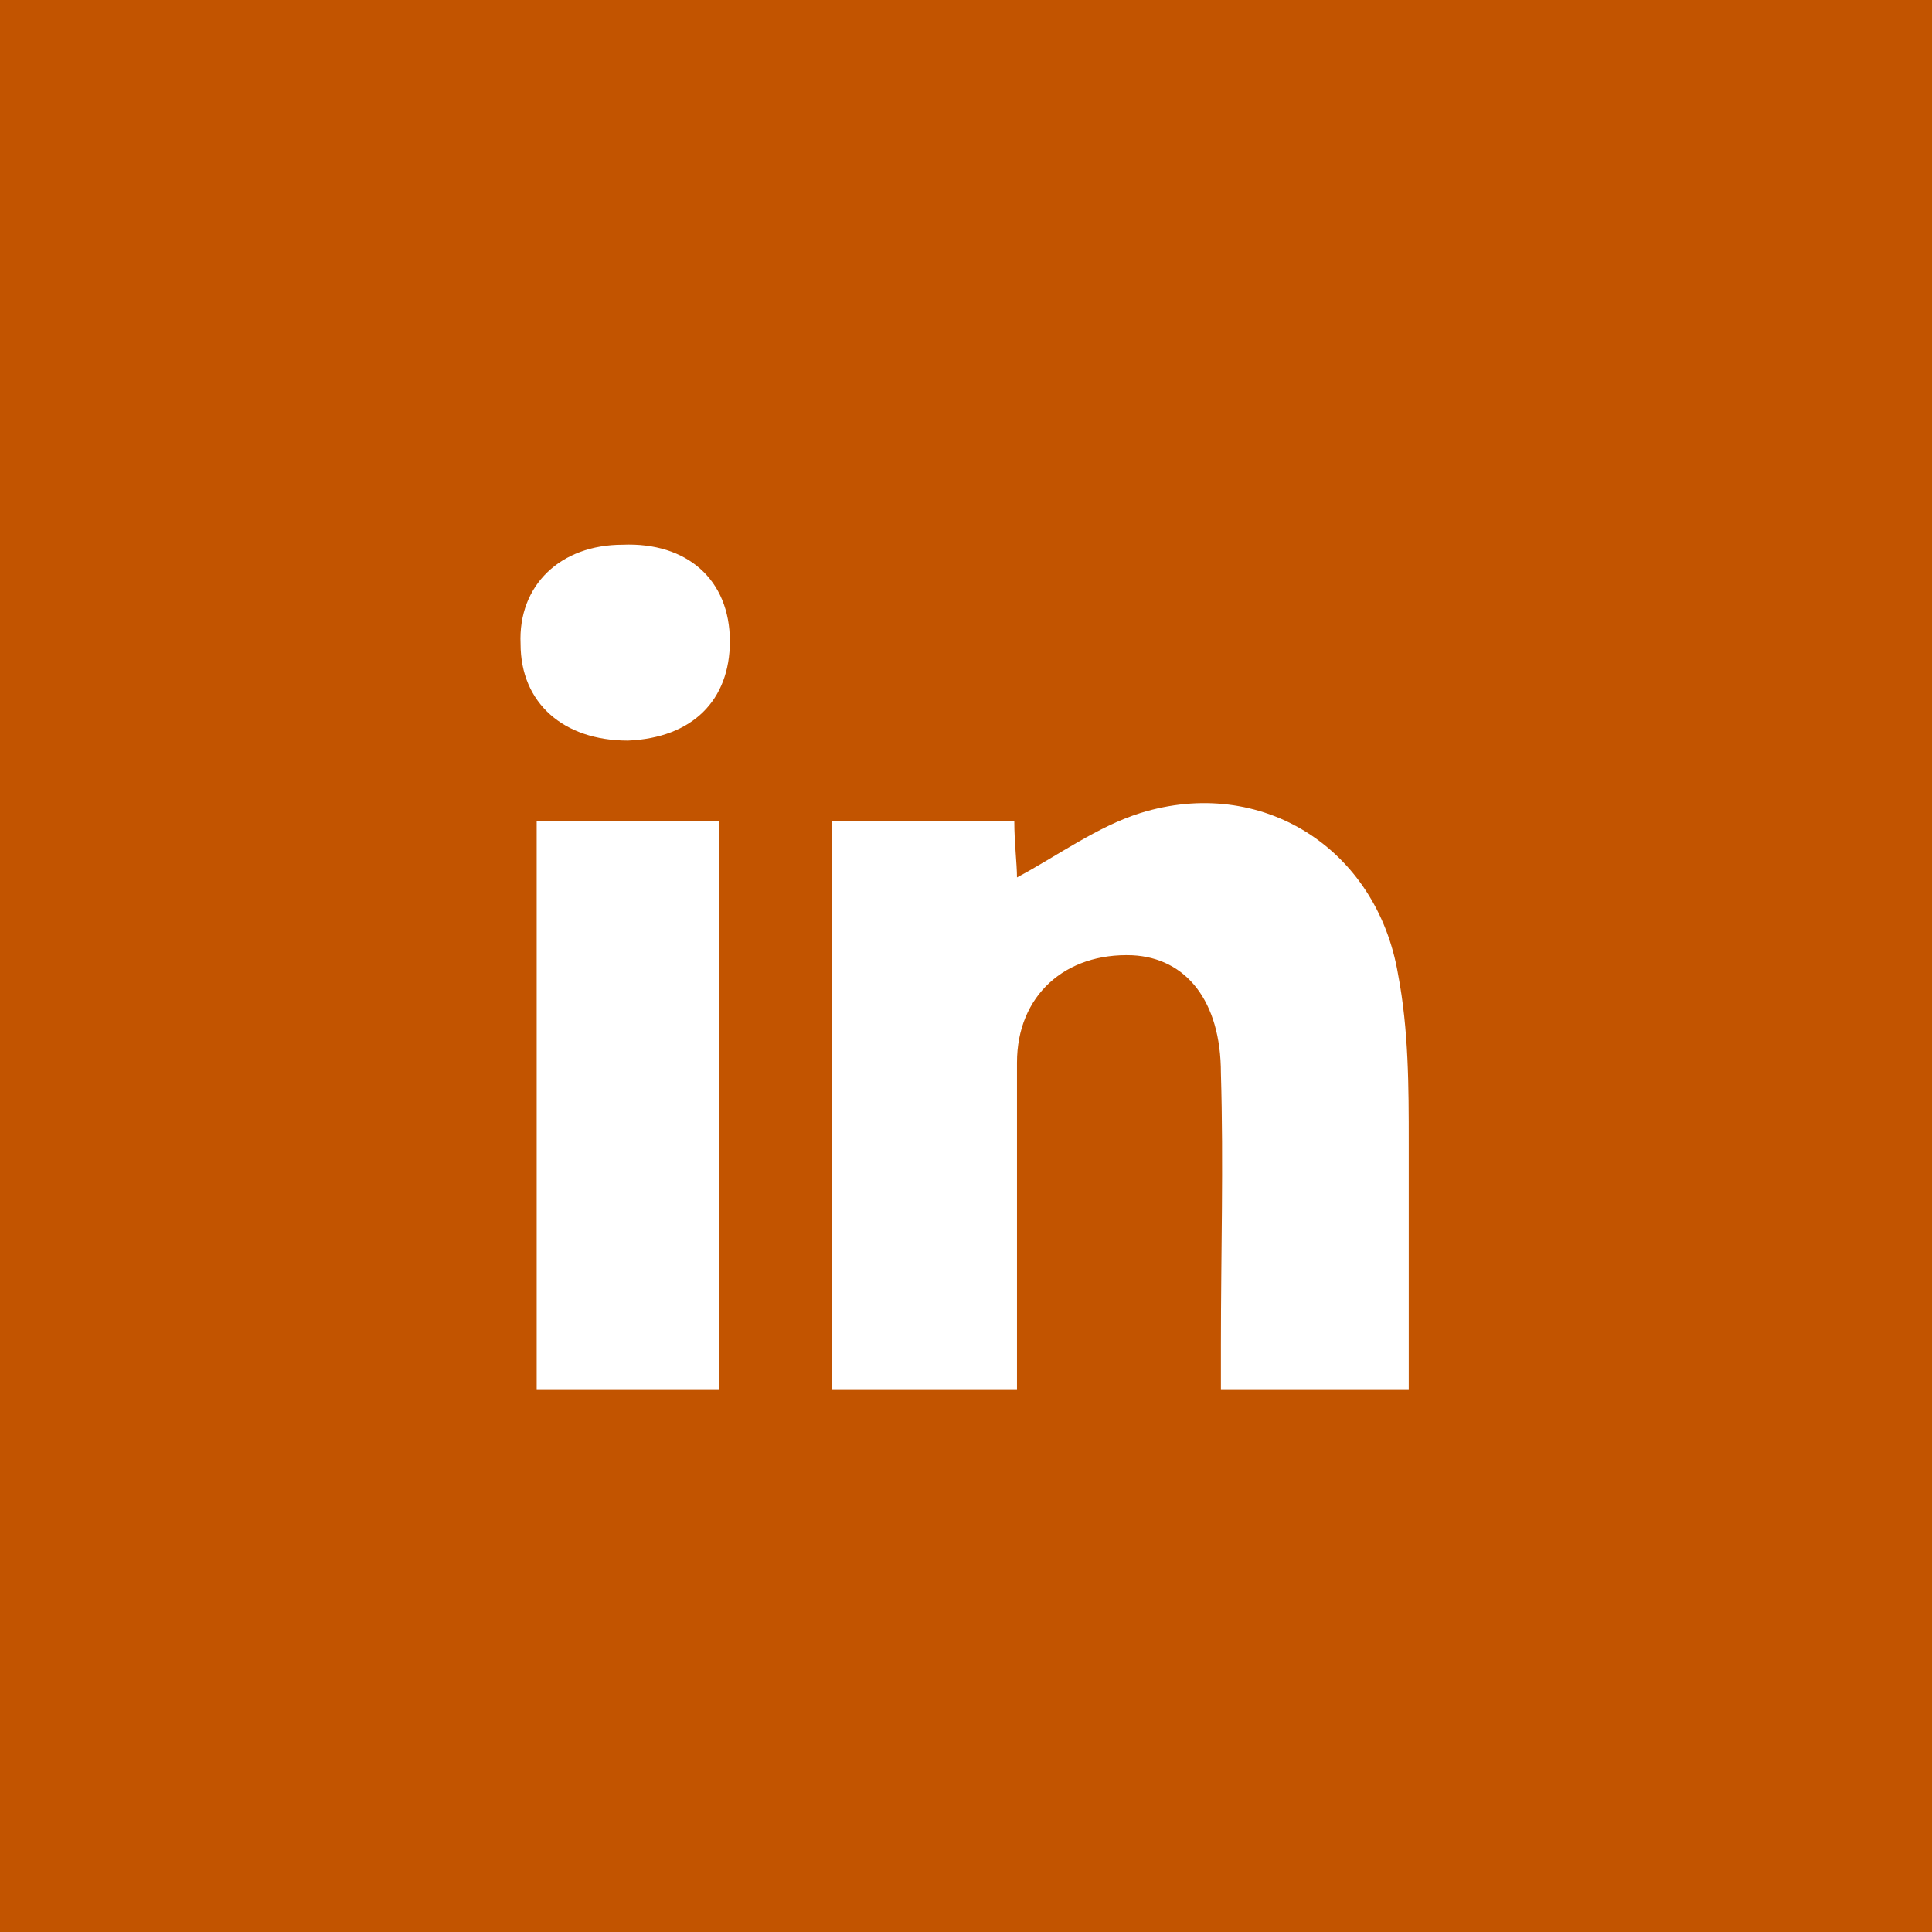
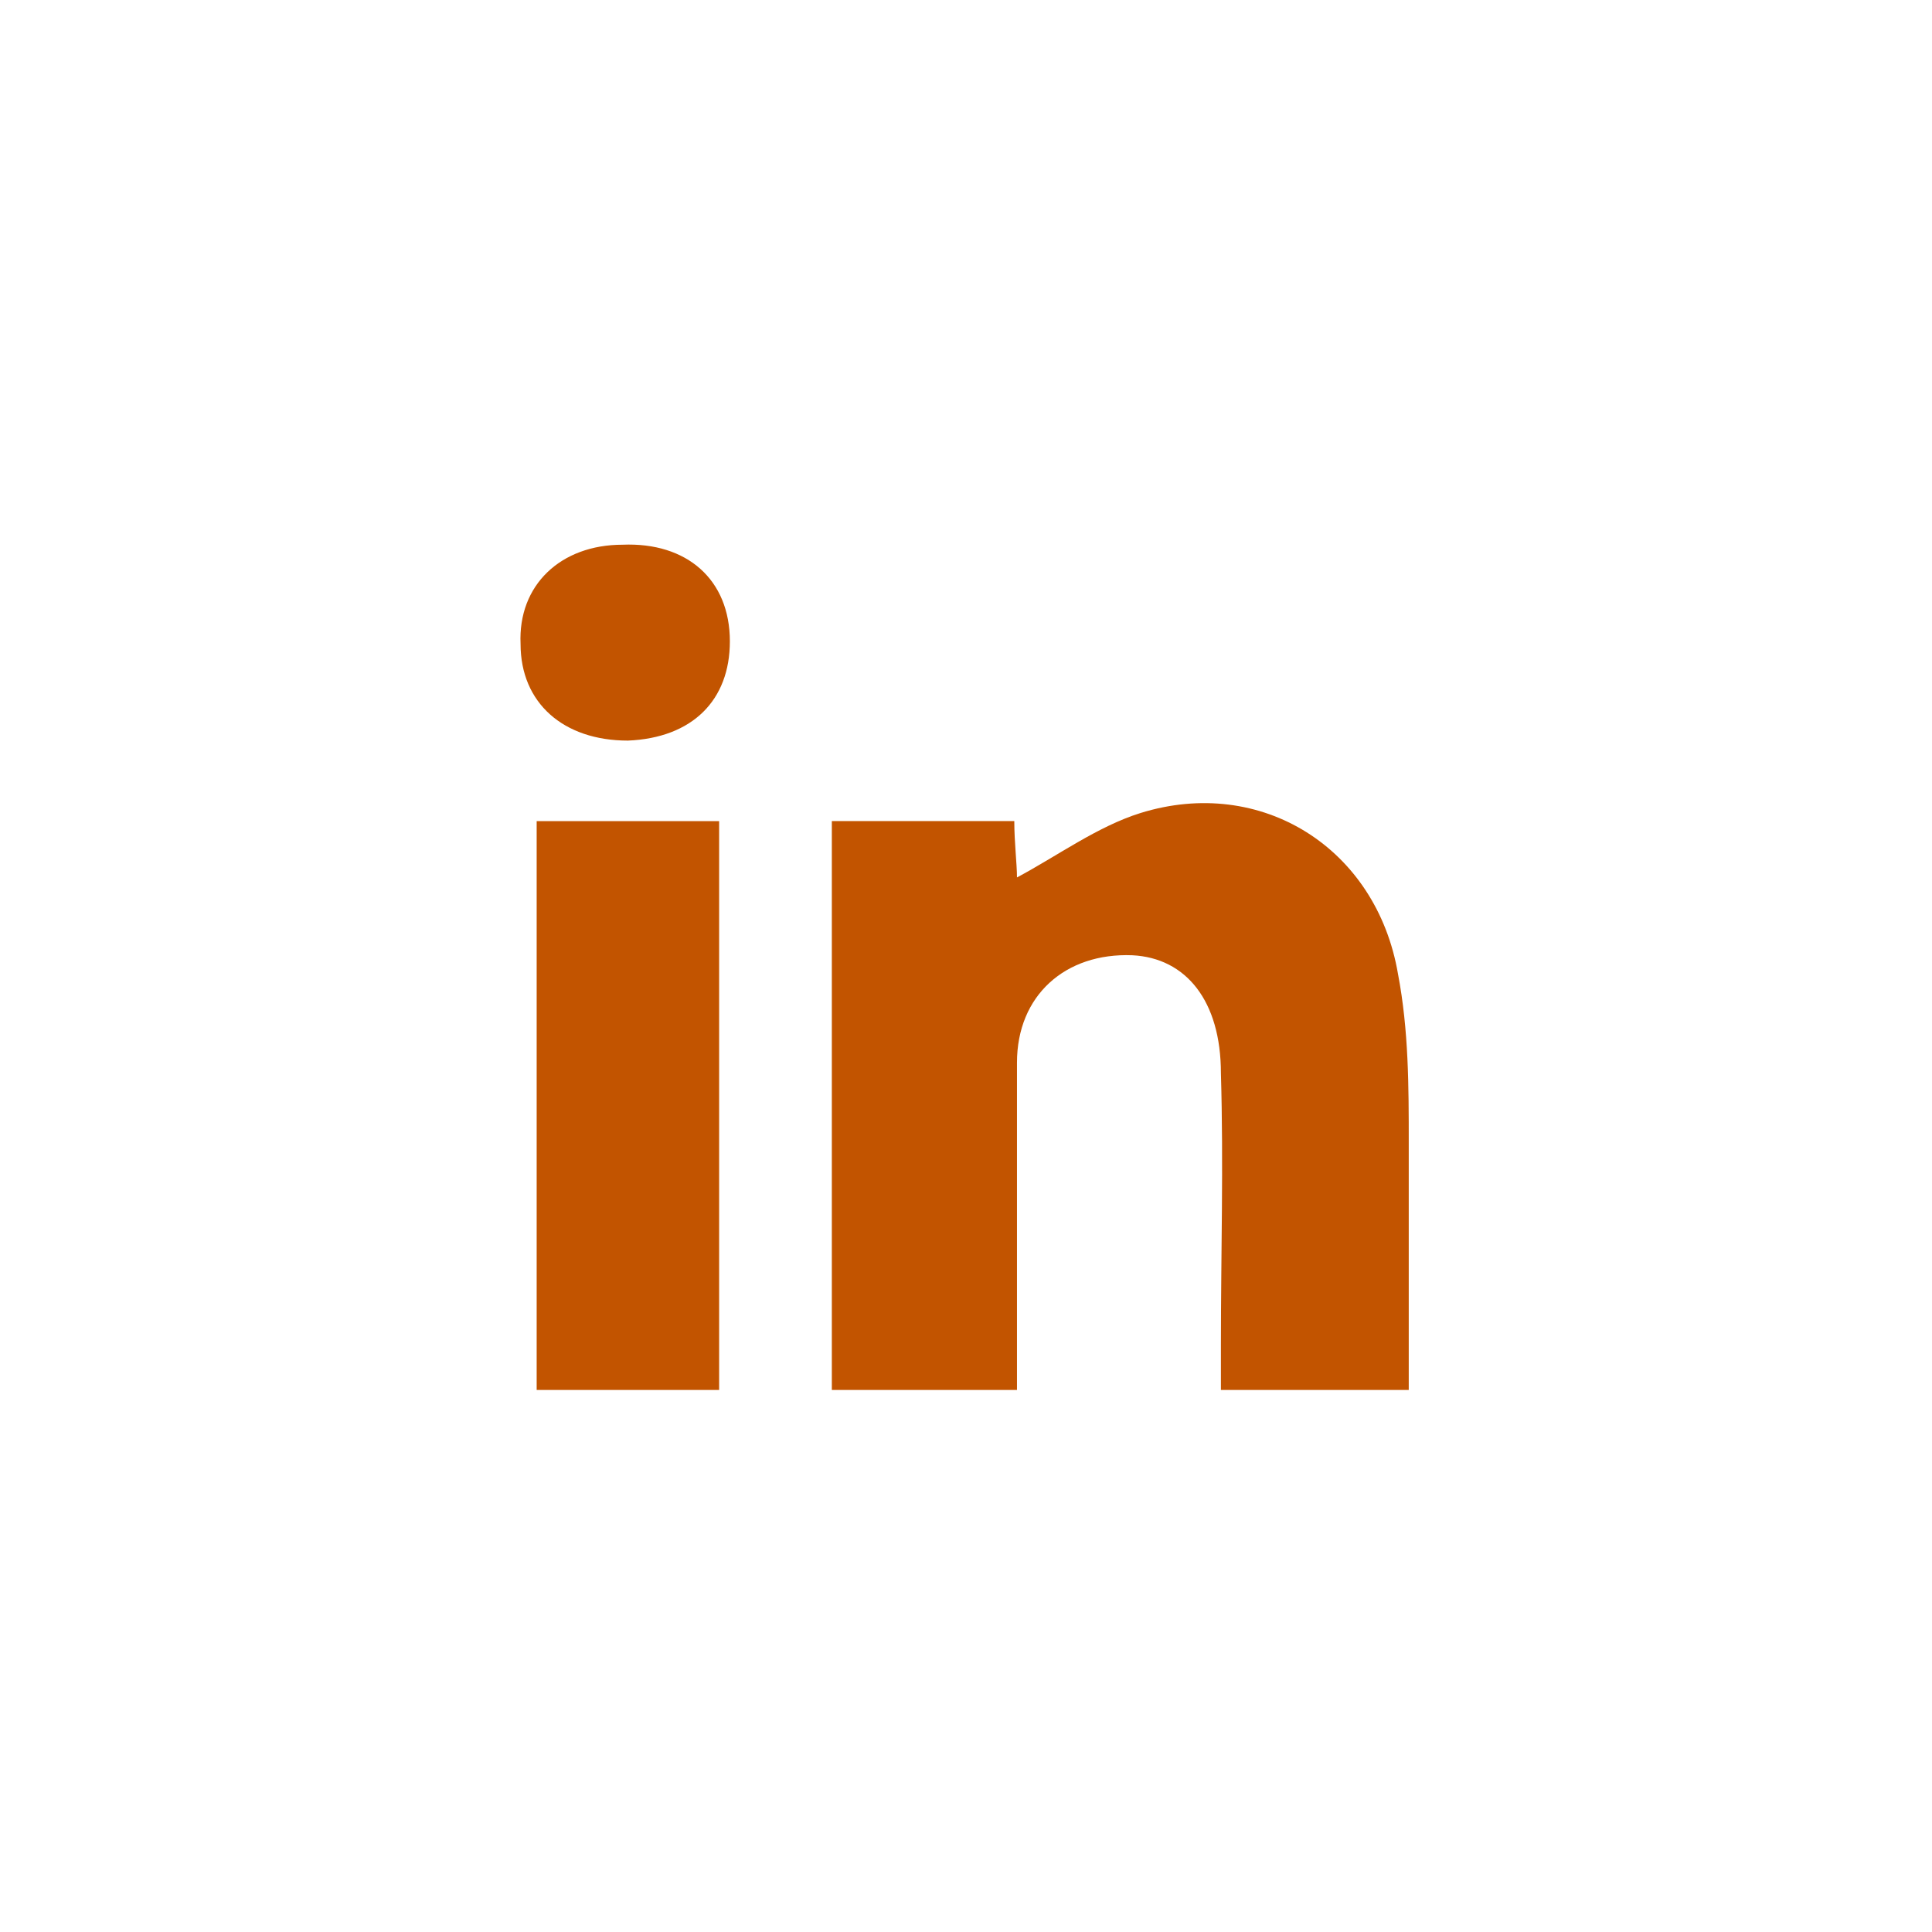
<svg xmlns="http://www.w3.org/2000/svg" version="1.1" id="Layer_1" x="0px" y="0px" viewBox="0 0 72 72" style="enable-background:new 0 0 72 72;" xml:space="preserve">
  <style type="text/css">.st0{fill:#C25400;}</style>
-   <path class="st0" d="M0,0c24.1,0,48,0,72,0c0,24,0,48,0,72c-24,0-47.9,0-72,0C0,48,0,24,0,0z M31,30.6c0,7.1,0,14.2,0,21.2   c2.3,0,4.5,0,6.9,0c0-0.7,0-1.3,0-1.9c0-3.4,0-6.9,0-10.3c0-2.5,1.8-4.1,4.3-4c2,0.1,3.3,1.7,3.3,4.4c0.1,3.4,0,6.7,0,10.1   c0,0.6,0,1.2,0,1.7c2.5,0,4.7,0,7,0c0-3.1,0-6.2,0-9.2c0-2.1,0-4.2-0.4-6.3c-0.8-4.7-5.1-7.4-9.6-6c-1.6,0.5-3.1,1.6-4.6,2.4   c0-0.5-0.1-1.3-0.1-2.1C35.4,30.6,33.2,30.6,31,30.6z M20,30.6c0,7.1,0,14.1,0,21.2c2.3,0,4.5,0,6.8,0c0-7.1,0-14.1,0-21.2   C24.5,30.6,22.3,30.6,20,30.6z M27.2,23.9c0-2.3-1.6-3.7-4-3.6c-2.3,0-3.9,1.5-3.8,3.7c0,2.2,1.6,3.6,4,3.6   C25.8,27.5,27.2,26.1,27.2,23.9z" />
+   <path class="st0" d="M0,0c24.1,0,48,0,72,0c-24,0-47.9,0-72,0C0,48,0,24,0,0z M31,30.6c0,7.1,0,14.2,0,21.2   c2.3,0,4.5,0,6.9,0c0-0.7,0-1.3,0-1.9c0-3.4,0-6.9,0-10.3c0-2.5,1.8-4.1,4.3-4c2,0.1,3.3,1.7,3.3,4.4c0.1,3.4,0,6.7,0,10.1   c0,0.6,0,1.2,0,1.7c2.5,0,4.7,0,7,0c0-3.1,0-6.2,0-9.2c0-2.1,0-4.2-0.4-6.3c-0.8-4.7-5.1-7.4-9.6-6c-1.6,0.5-3.1,1.6-4.6,2.4   c0-0.5-0.1-1.3-0.1-2.1C35.4,30.6,33.2,30.6,31,30.6z M20,30.6c0,7.1,0,14.1,0,21.2c2.3,0,4.5,0,6.8,0c0-7.1,0-14.1,0-21.2   C24.5,30.6,22.3,30.6,20,30.6z M27.2,23.9c0-2.3-1.6-3.7-4-3.6c-2.3,0-3.9,1.5-3.8,3.7c0,2.2,1.6,3.6,4,3.6   C25.8,27.5,27.2,26.1,27.2,23.9z" />
</svg>